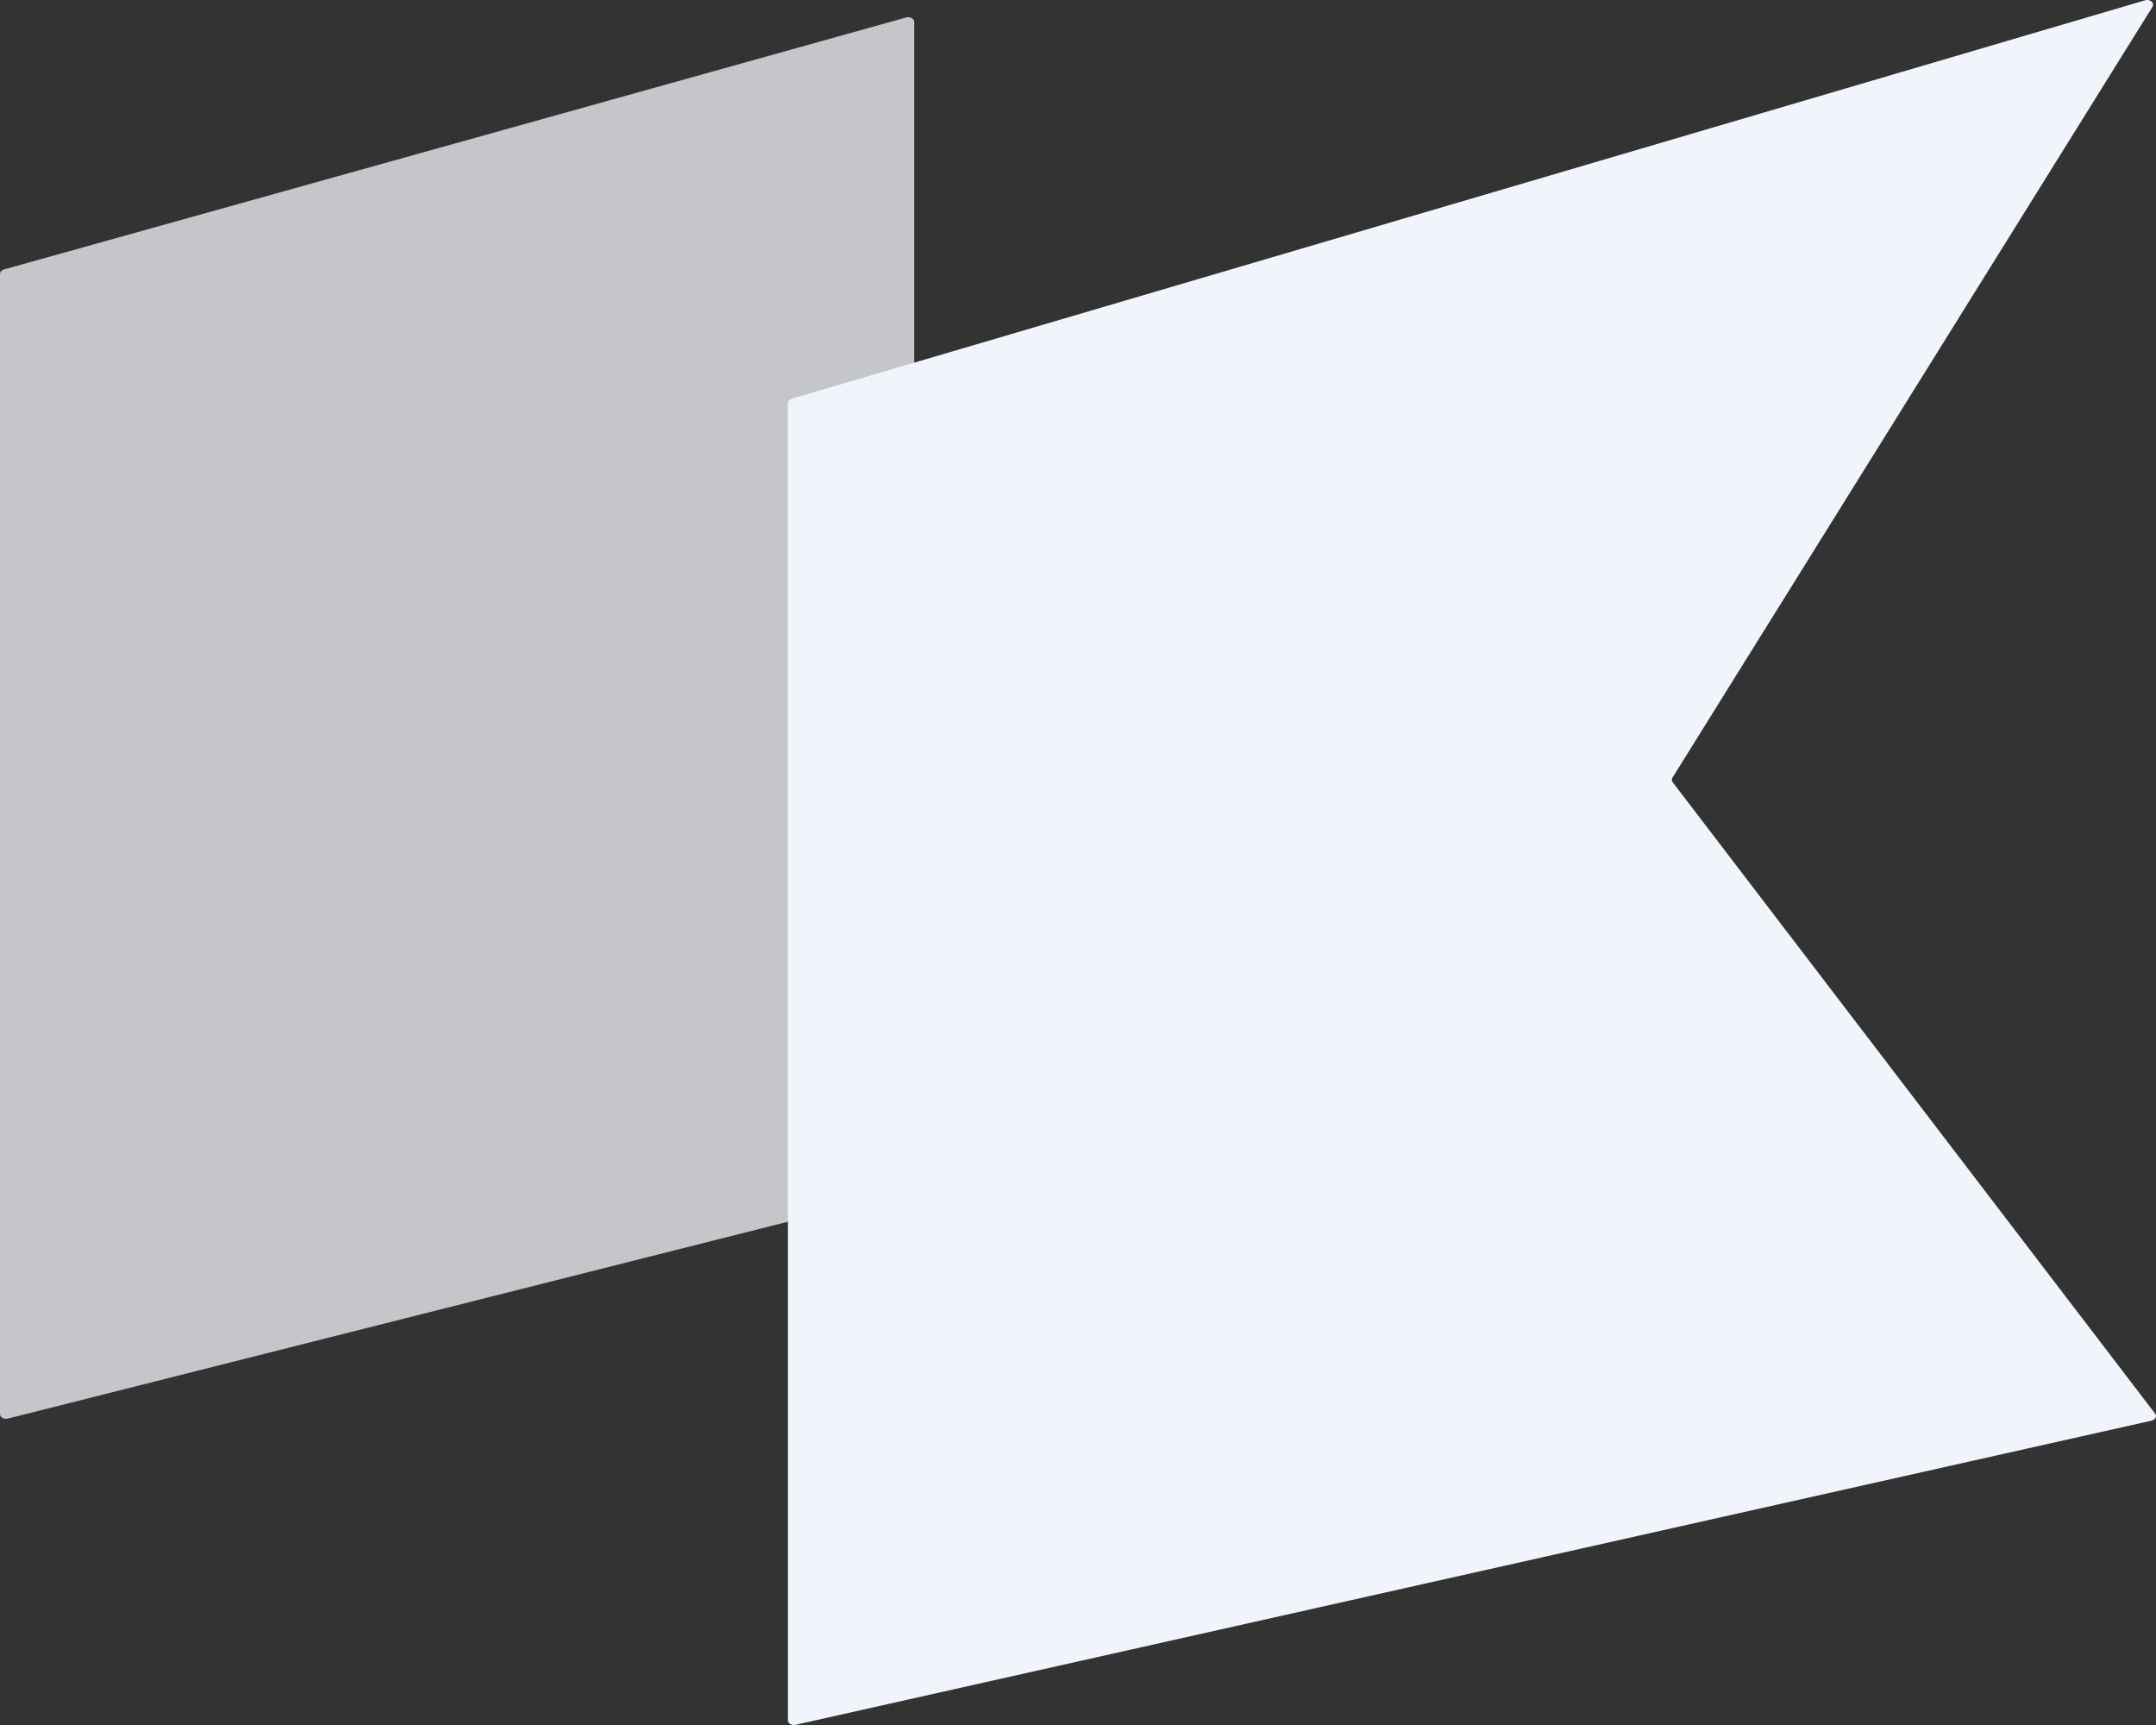
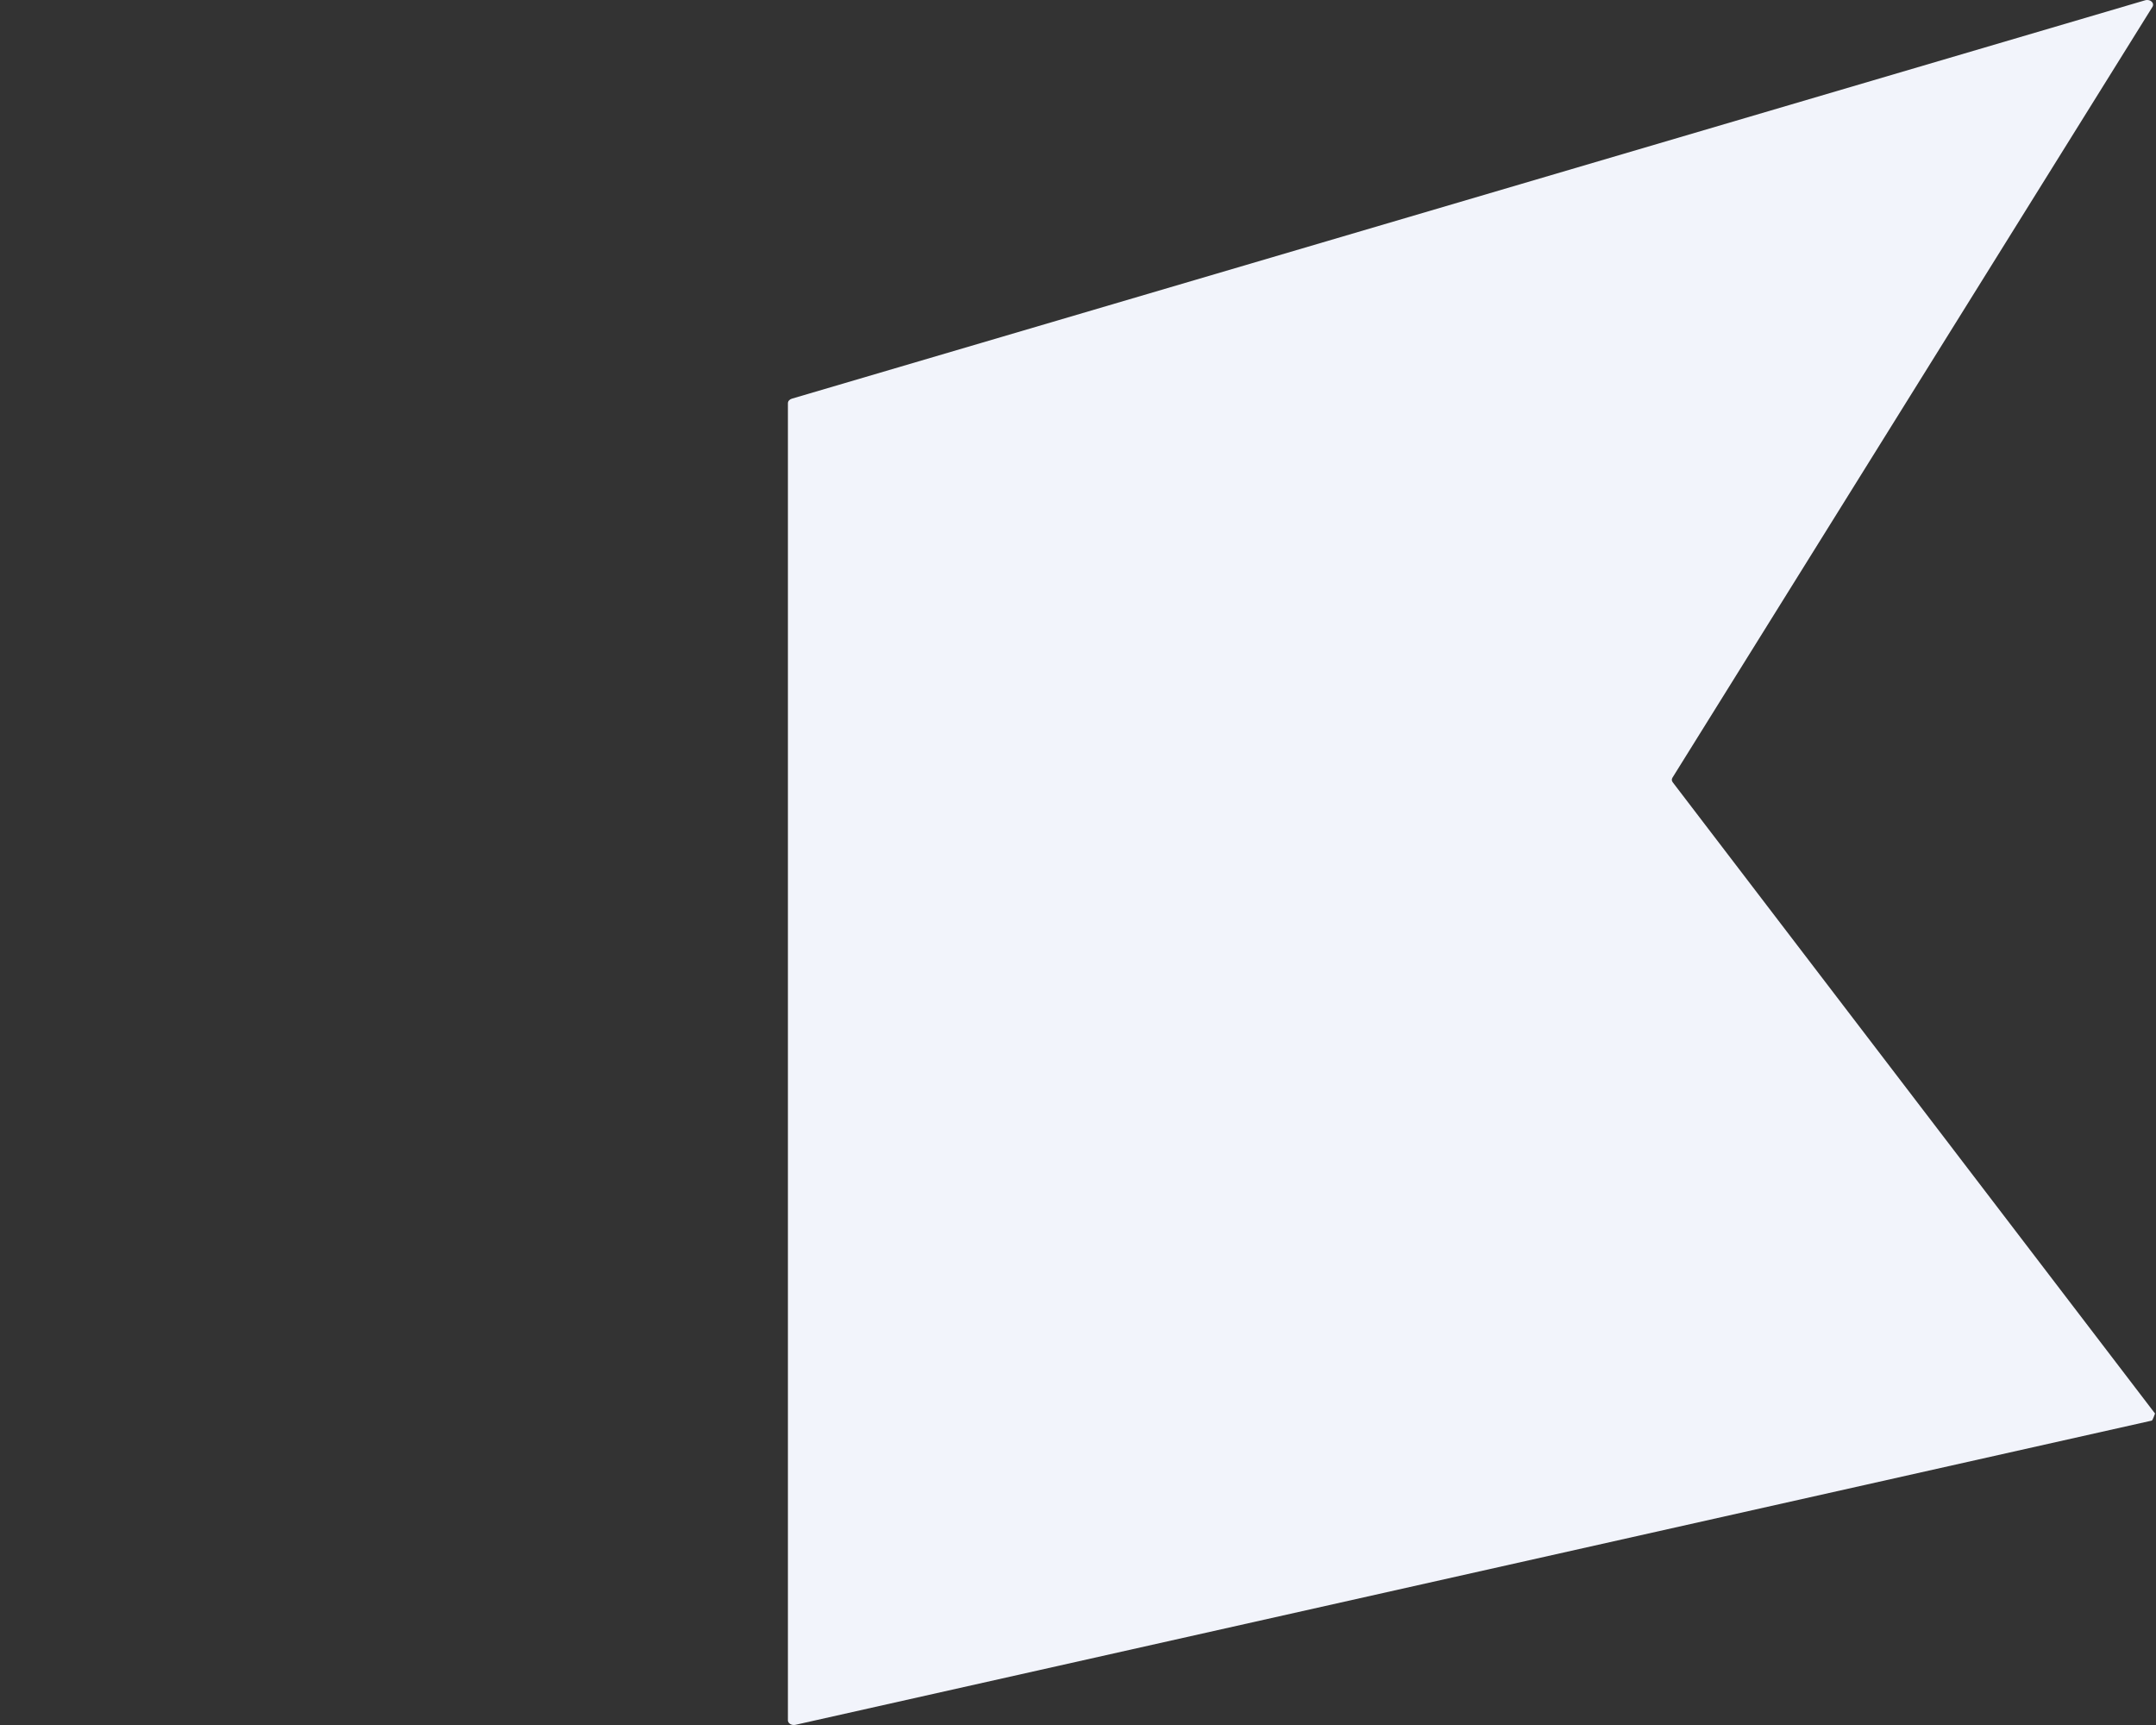
<svg xmlns="http://www.w3.org/2000/svg" width="20" height="16" viewBox="0 0 20 16" fill="none">
  <rect x="0" y="0" width="20" height="16" fill="#333333" stroke="none" />
-   <path fill-rule="evenodd" clip-rule="evenodd" d="M0.037 2.499L8.406 0.162C8.435 0.154 8.467 0.166 8.478 0.189C8.48 0.194 8.481 0.199 8.481 0.204V11.004C8.481 11.024 8.465 11.041 8.442 11.046L0.073 13.158C0.043 13.166 0.012 13.153 0.003 13.13C0.001 13.125 0 13.121 0 13.116V2.541C0 2.522 0.015 2.505 0.037 2.499Z" fill="#C5C6CA" />
-   <path fill-rule="evenodd" clip-rule="evenodd" d="M7.345 3.698L19.898 0.003C19.927 -0.006 19.959 0.006 19.97 0.029C19.975 0.04 19.974 0.053 19.967 0.064L15.514 7.214C15.506 7.227 15.507 7.243 15.517 7.256L19.991 13.111C20.008 13.132 19.999 13.159 19.973 13.172C19.968 13.174 19.964 13.176 19.959 13.177L7.38 15.998C7.35 16.005 7.319 15.991 7.311 15.968C7.309 15.964 7.309 15.96 7.309 15.956V3.74C7.309 3.721 7.323 3.705 7.345 3.698Z" fill="#F2F4FB" />
+   <path fill-rule="evenodd" clip-rule="evenodd" d="M7.345 3.698L19.898 0.003C19.927 -0.006 19.959 0.006 19.97 0.029C19.975 0.04 19.974 0.053 19.967 0.064L15.514 7.214C15.506 7.227 15.507 7.243 15.517 7.256L19.991 13.111C19.968 13.174 19.964 13.176 19.959 13.177L7.38 15.998C7.35 16.005 7.319 15.991 7.311 15.968C7.309 15.964 7.309 15.96 7.309 15.956V3.74C7.309 3.721 7.323 3.705 7.345 3.698Z" fill="#F2F4FB" />
</svg>